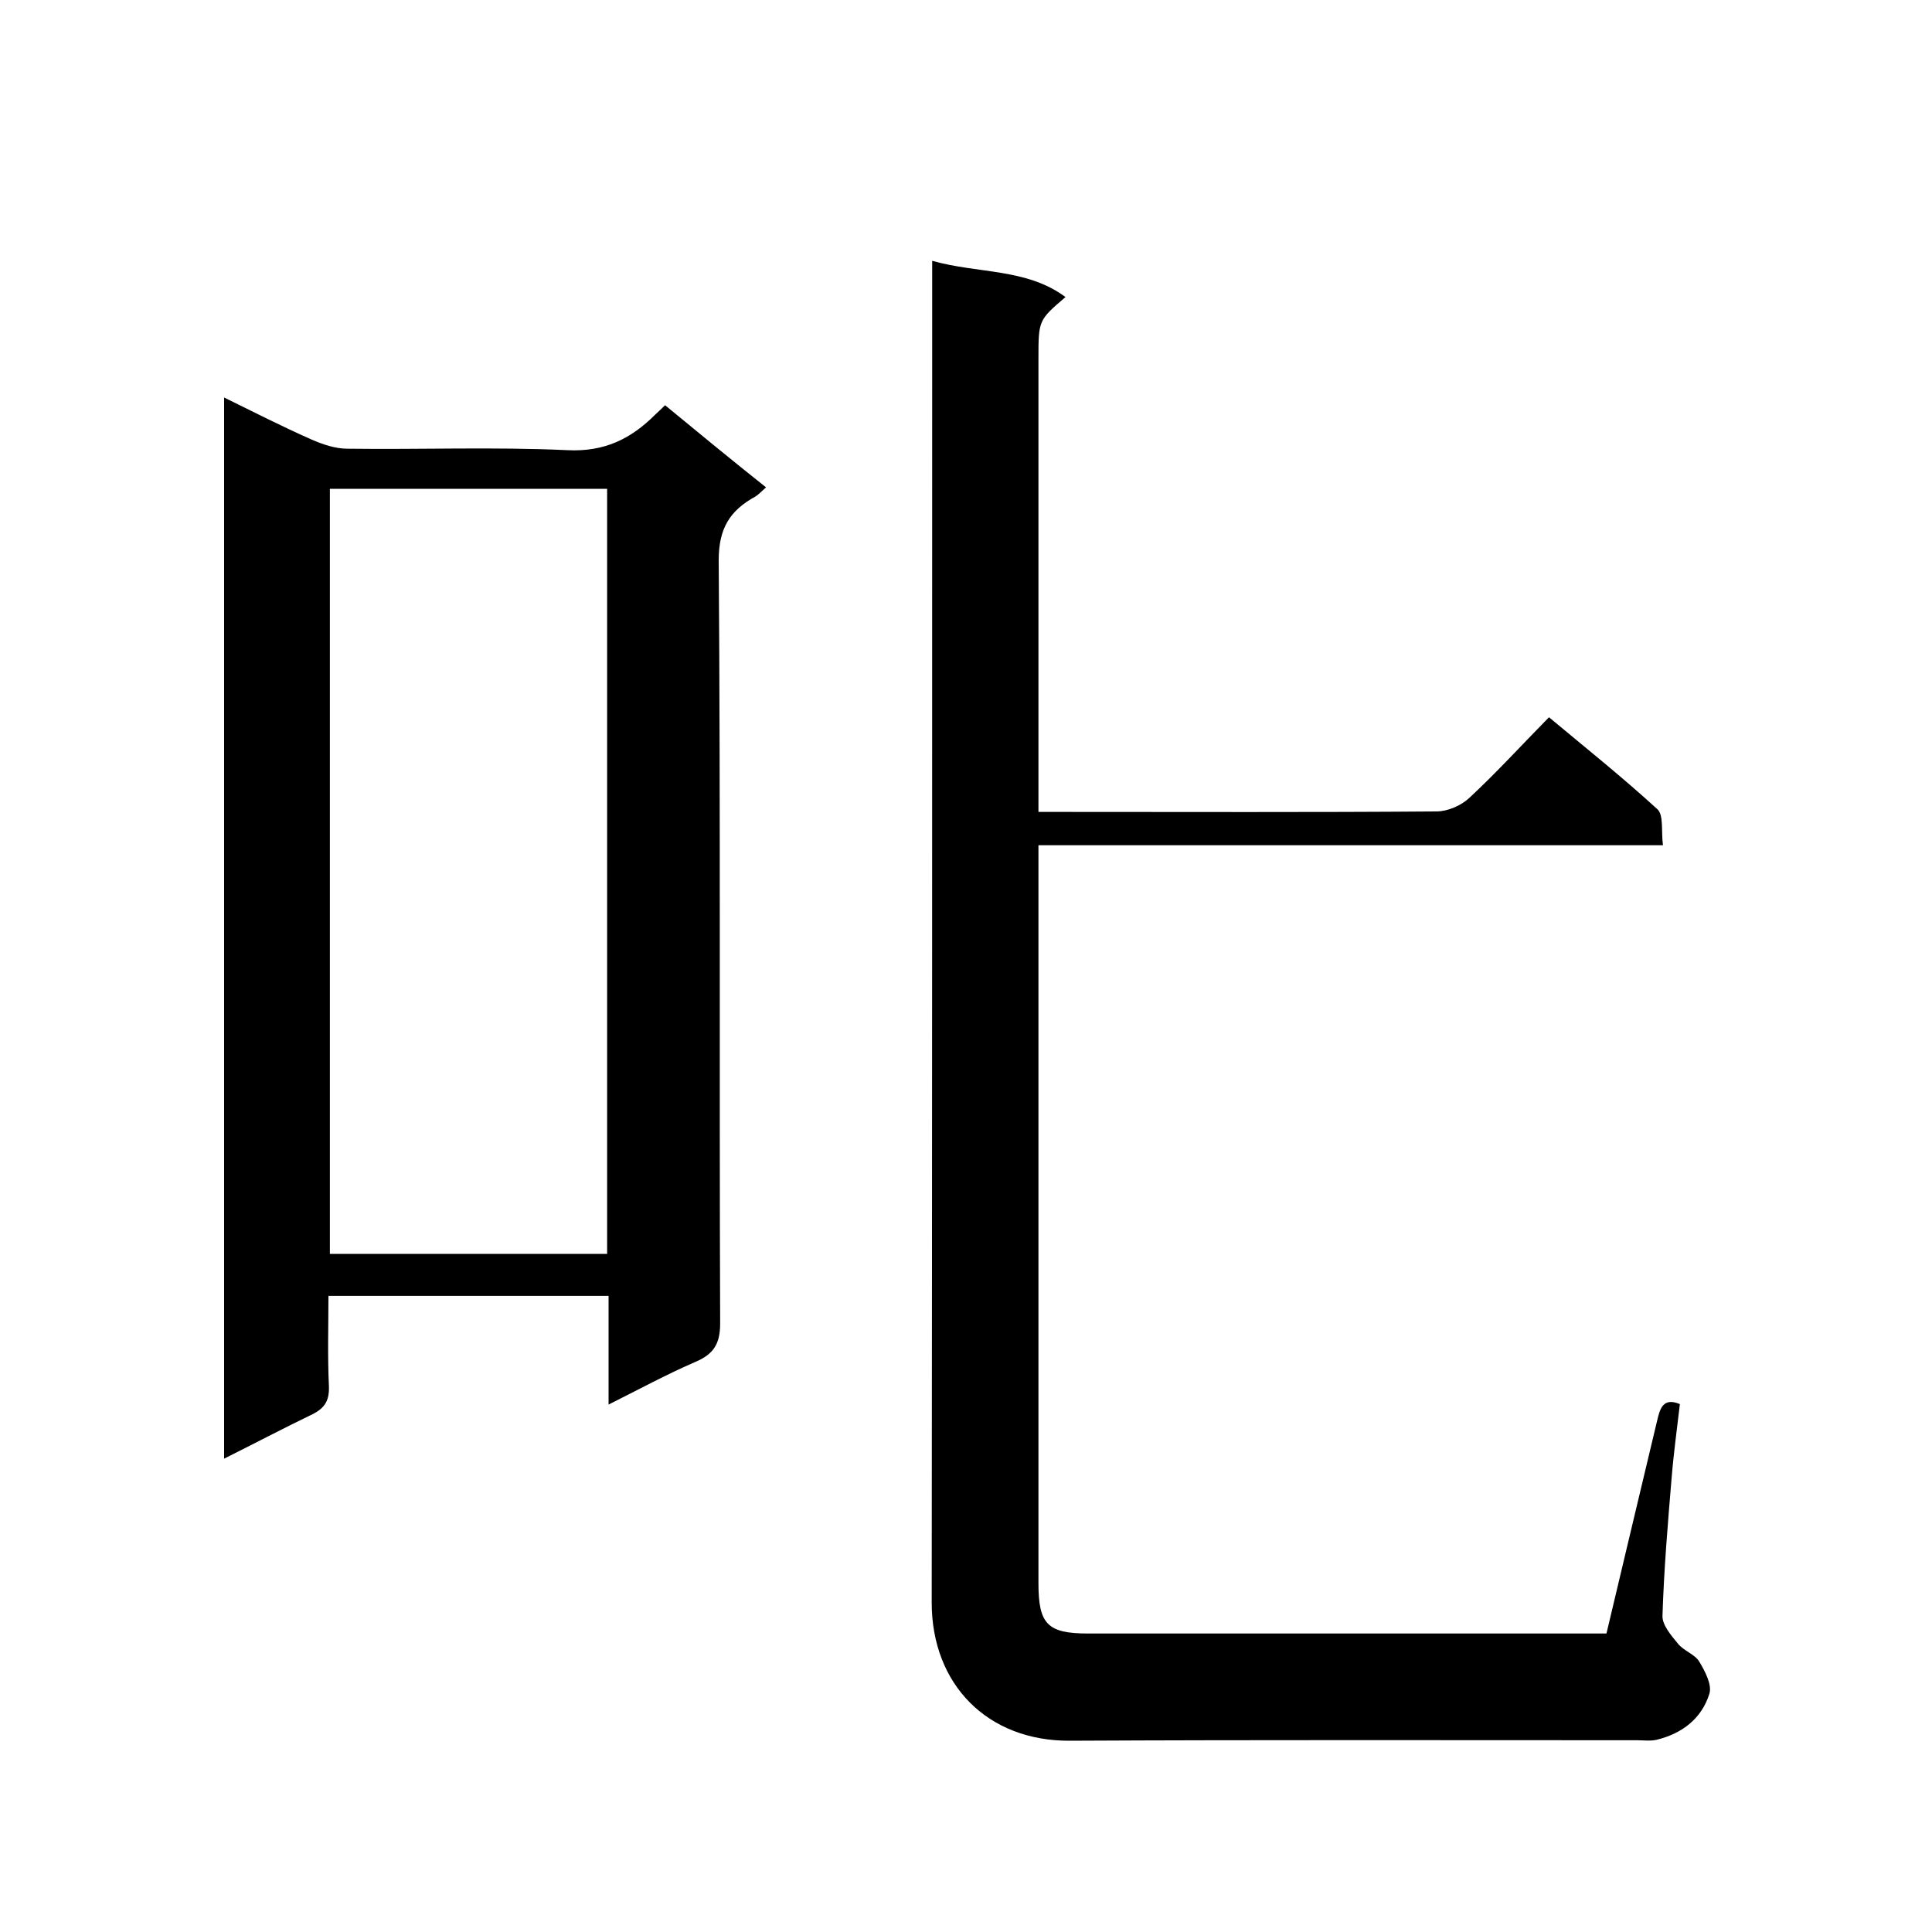
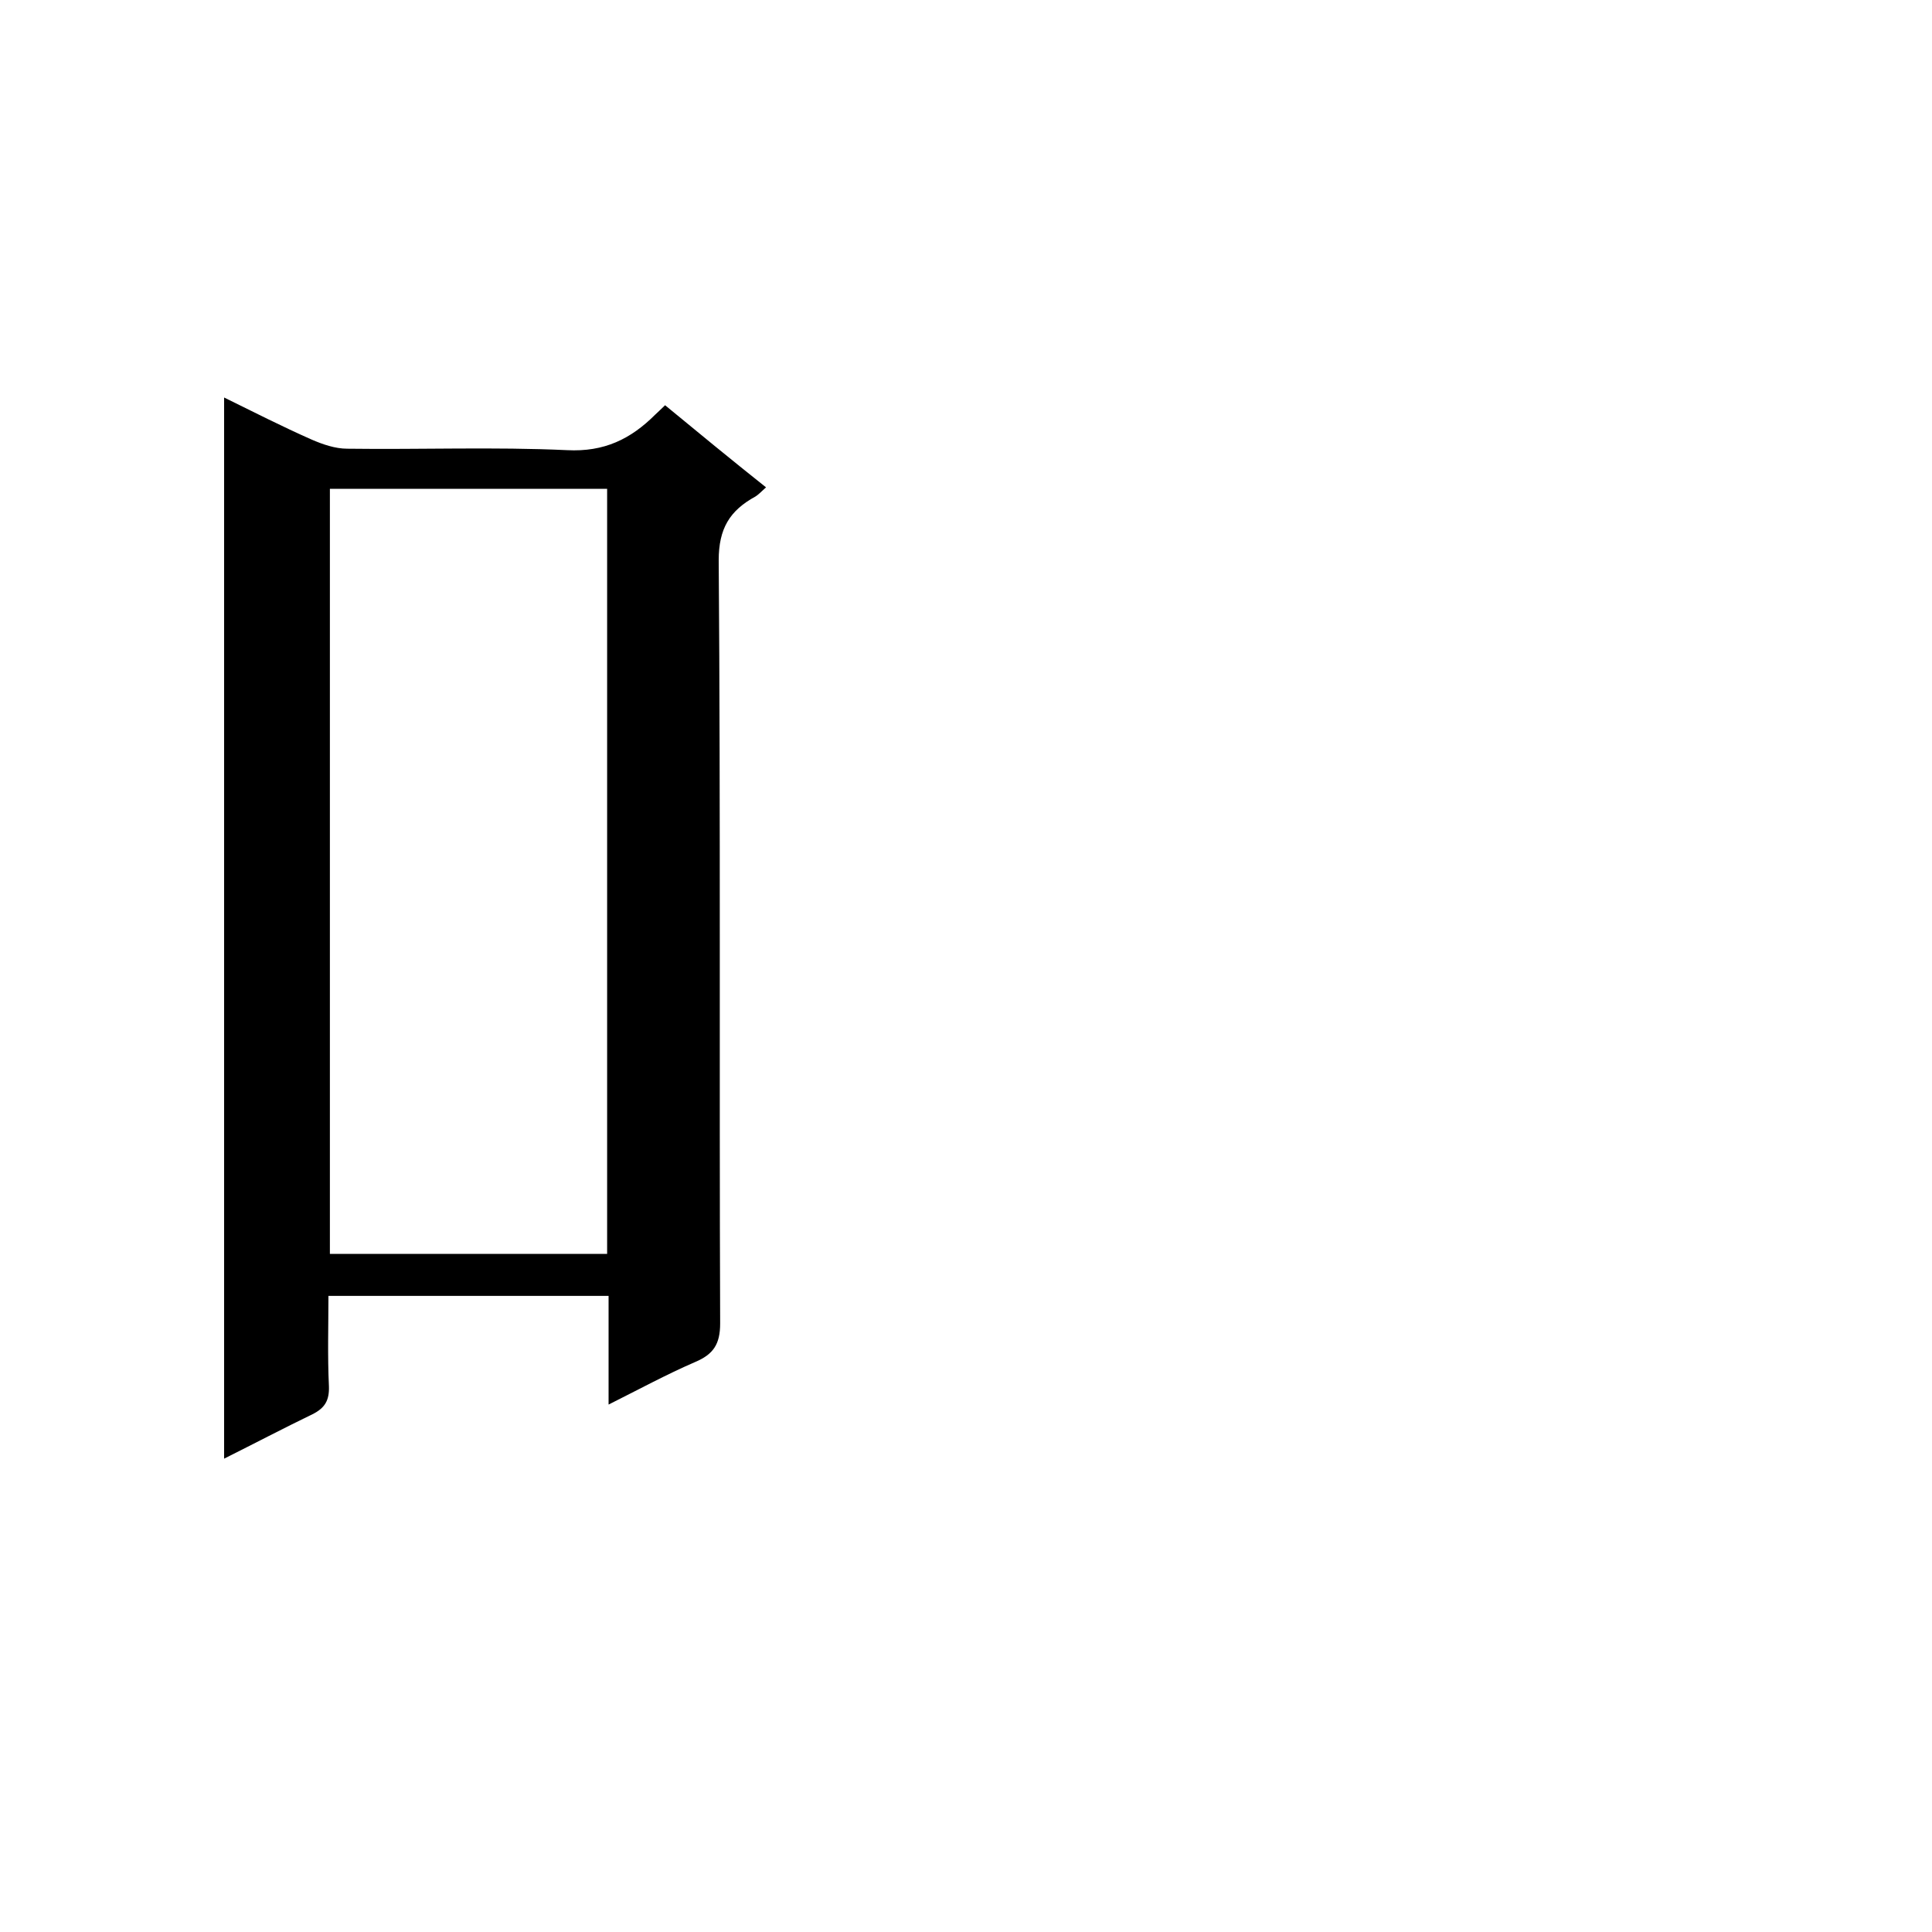
<svg xmlns="http://www.w3.org/2000/svg" enable-background="new 0 0 400 400" viewBox="0 0 400 400">
-   <path d="m193 54c9.6 2.7 19.5 1.5 27.6 7.5-5.6 4.8-5.6 4.8-5.6 12.8v93.8h4.9c25.8 0 51.7.1 77.5-.1 2.3 0 5.1-1.2 6.8-2.8 5.6-5.2 10.8-10.9 16.5-16.7 7.8 6.5 15.3 12.5 22.4 19 1.4 1.2.8 4.6 1.2 7.5-43.3 0-86 0-129.3 0v5.8 147c0 8.5 1.9 10.4 10.3 10.4h102.5 4.8c3.5-14.8 7-29.4 10.5-44.1.6-2.6 1.3-4.8 4.7-3.4-.6 5.2-1.3 10.2-1.7 15.2-.8 9.5-1.6 19.1-1.9 28.6-.1 1.9 1.8 4.1 3.2 5.8 1.2 1.5 3.5 2.2 4.4 3.7 1.2 2 2.7 4.8 2.1 6.7-1.6 5.1-5.6 8.2-10.9 9.5-1.3.3-2.7.1-4 .1-39.2 0-78.3-.1-117.5.1-17 .1-28.6-11.6-28.6-28.6.1-90.3.1-180.6.1-271 0-2.2 0-4.2 0-6.8z" />
  <path d="m158.6 100.9c-1.2 1.1-1.7 1.6-2.2 1.9-5.3 2.9-7.6 6.6-7.6 13.2.4 52.7.1 105.3.3 158 0 4.3-1.4 6.4-5.2 8-6 2.6-11.7 5.7-17.9 8.8 0-7.8 0-15 0-22.5-19.2 0-38.3 0-58 0 0 6.1-.2 12.4.1 18.7.1 2.9-.8 4.5-3.4 5.8-6 2.9-11.9 6-18.3 9.2 0-73.3 0-146.3 0-219.7 6.1 3 12 6 18.1 8.7 2.3 1 4.9 1.9 7.4 1.9 15.2.2 30.4-.4 45.5.3 7.7.4 13.2-2.3 18.3-7.4.5-.5 1-.9 2-1.9 6.8 5.6 13.6 11.2 20.9 17zm-90.3.3v158.4h57.4c0-53 0-105.6 0-158.4-19.1 0-38.1 0-57.4 0z" />
</svg>